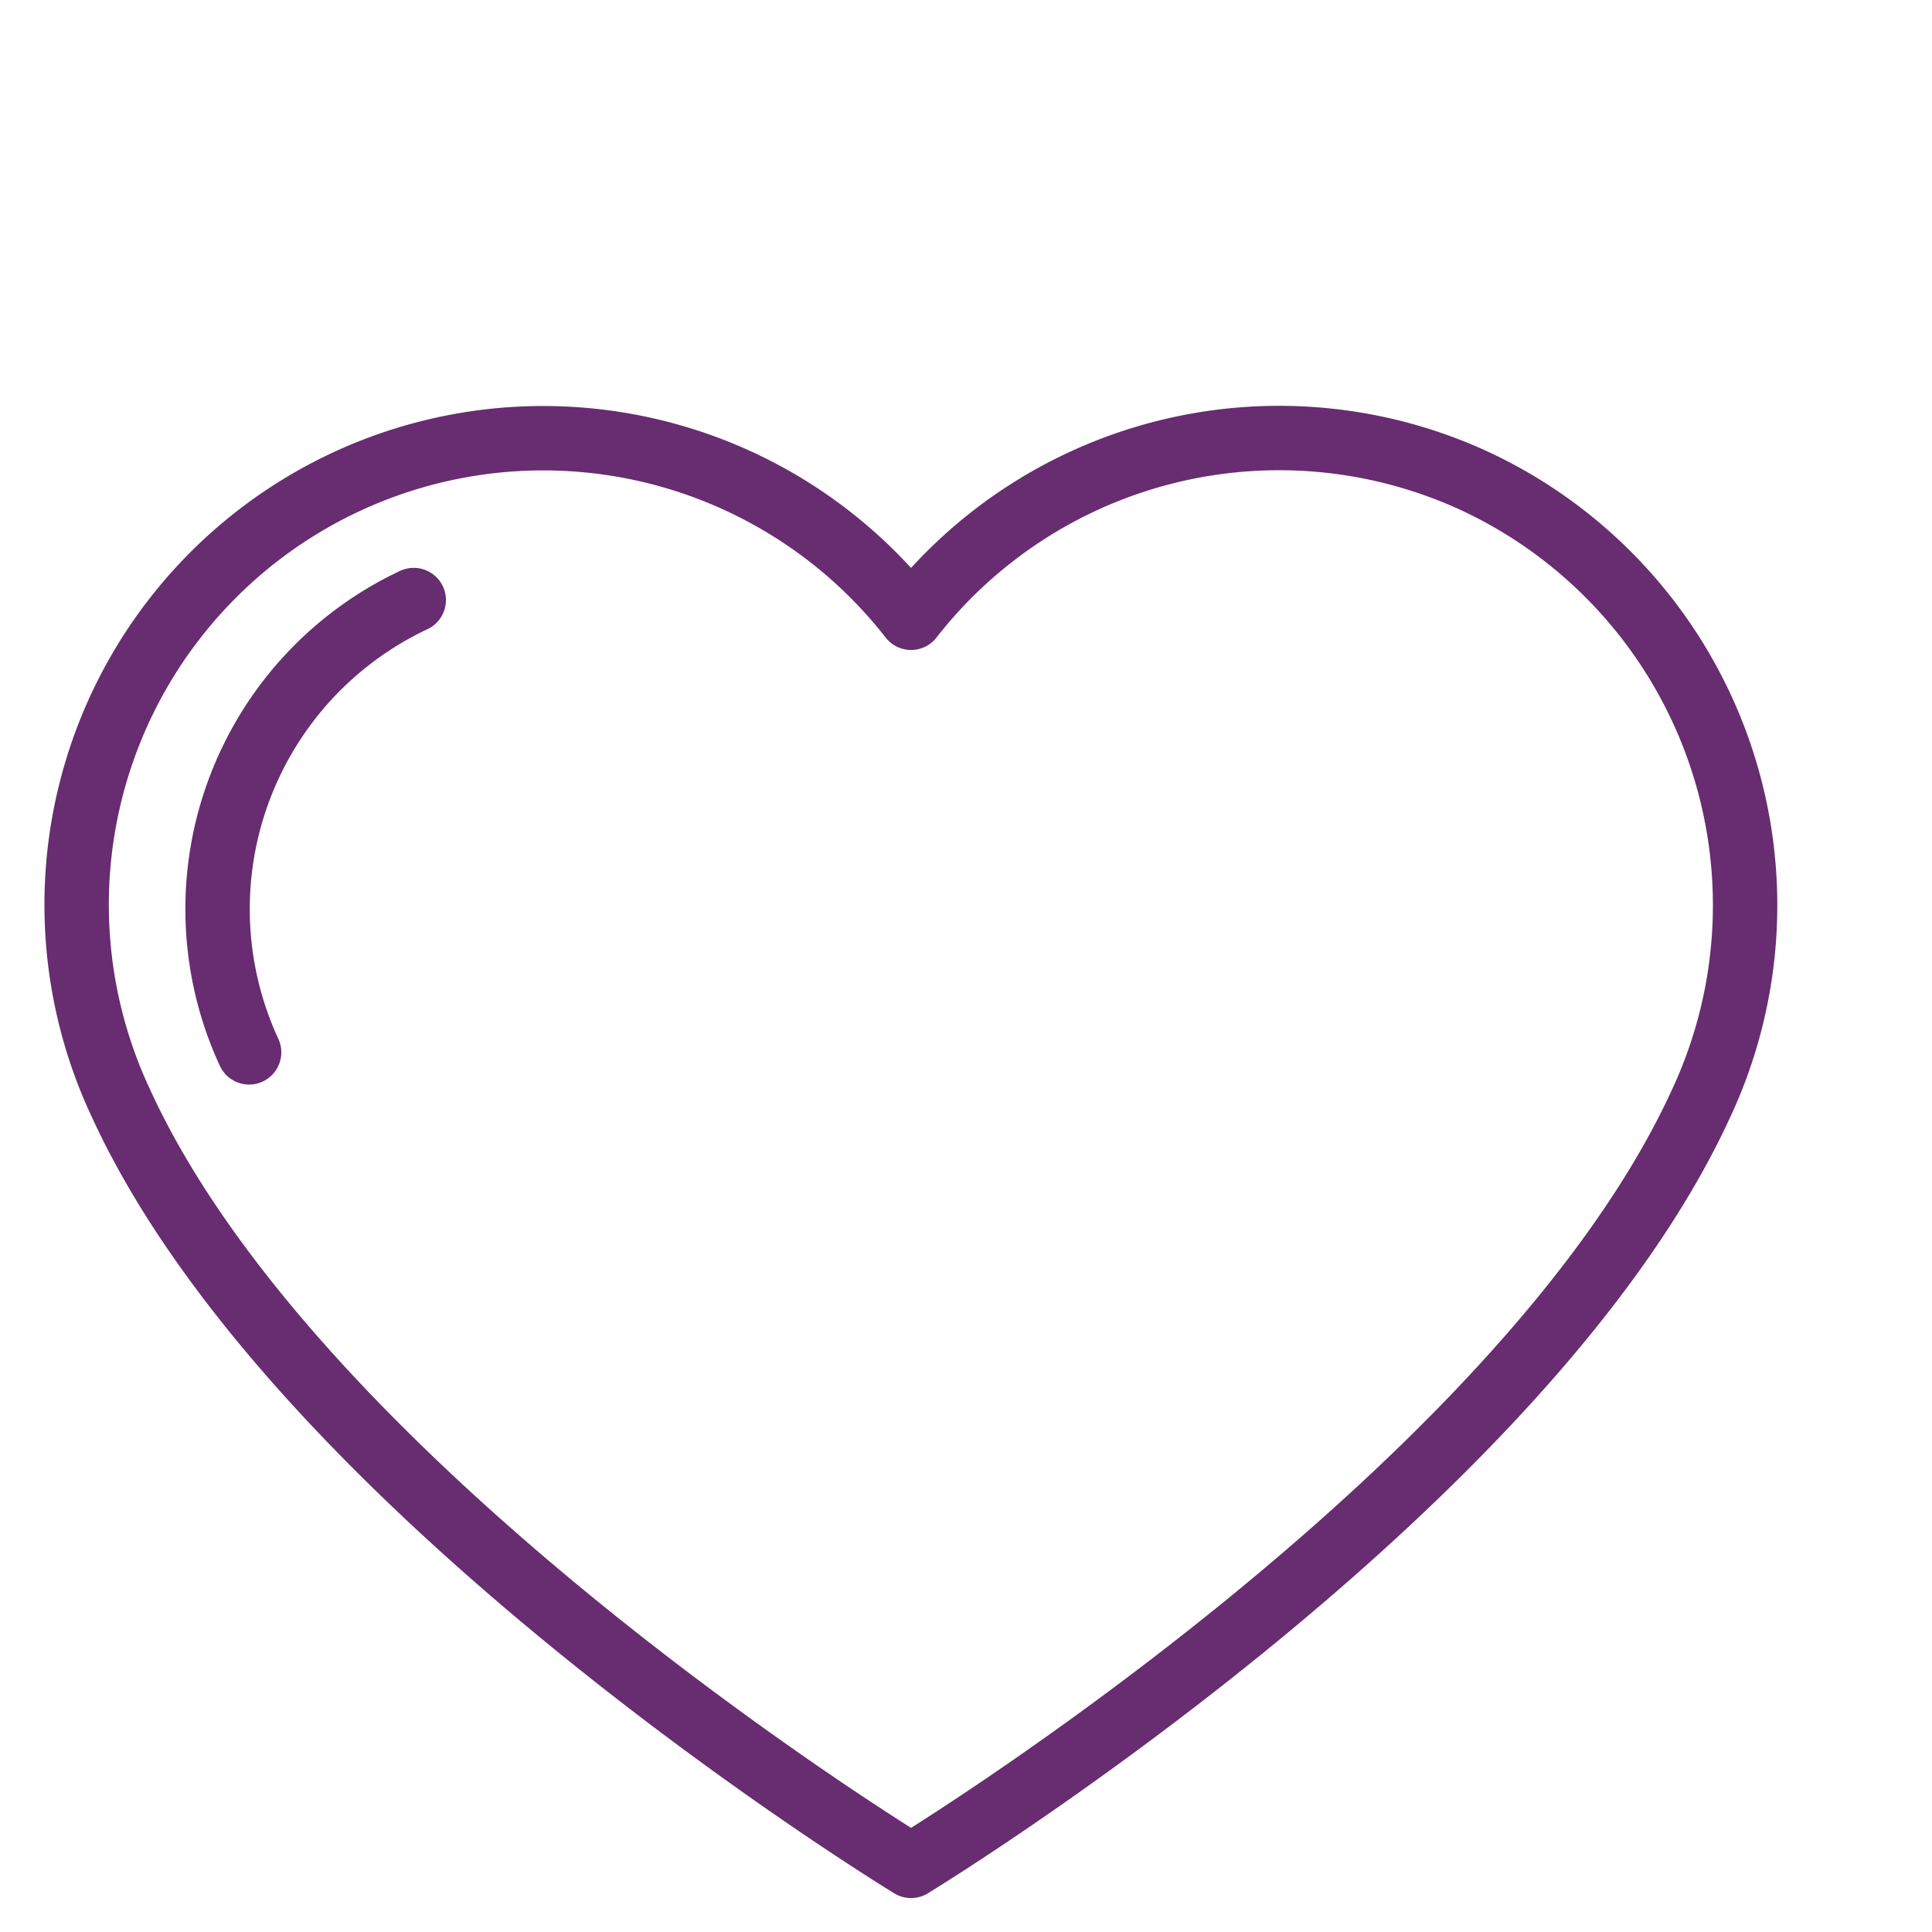
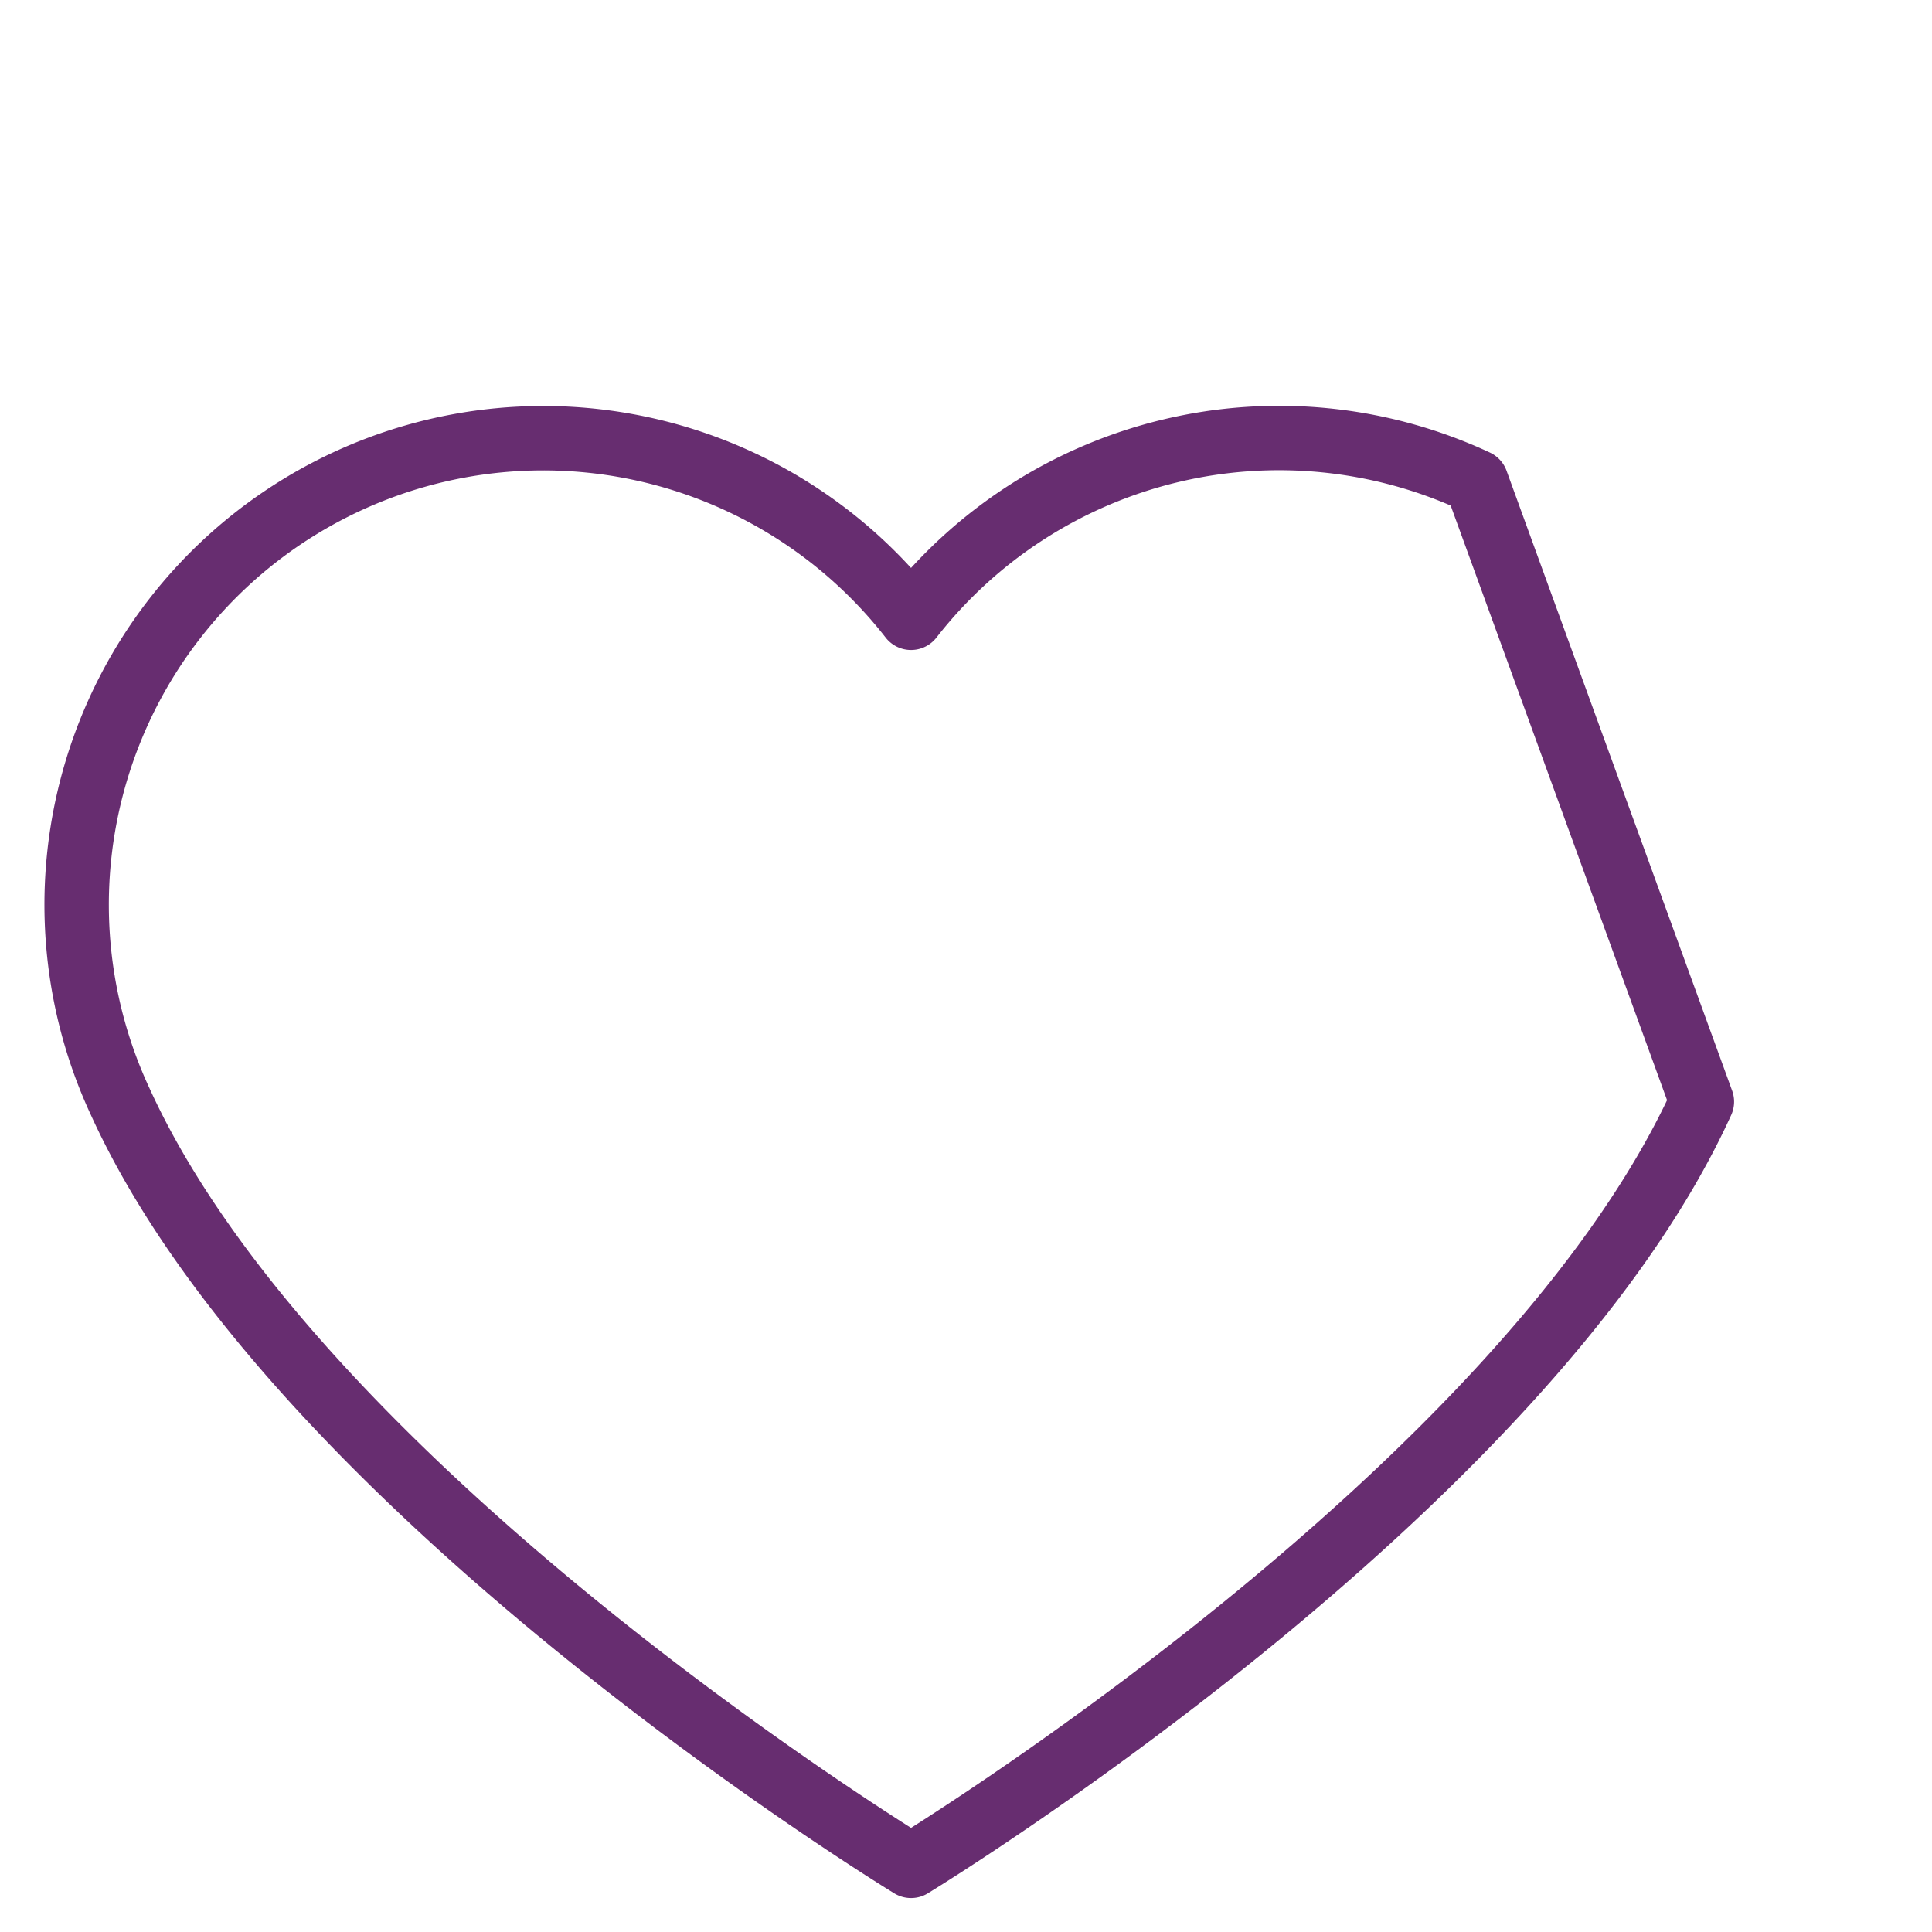
<svg xmlns="http://www.w3.org/2000/svg" width="75" height="75" viewBox="0 0 75 75">
  <g id="Group_1449" data-name="Group 1449" transform="translate(-950 -343)">
    <g id="Group_1444" data-name="Group 1444" transform="translate(654 -104)">
      <g id="Group_1387" data-name="Group 1387" transform="translate(-189)">
        <rect id="Rectangle_1272" data-name="Rectangle 1272" width="75" height="75" transform="translate(485 447)" fill="none" />
      </g>
    </g>
    <g id="Group_639" data-name="Group 639" transform="translate(953 360)">
-       <path id="Path_2238" data-name="Path 2238" d="M64.309,11.7a18.116,18.116,0,0,0-21.942,5.281,18.112,18.112,0,0,0-30.7,18.785c6.916,15.192,30.7,29.665,30.7,29.665s23.785-14.472,30.7-29.664A18.169,18.169,0,0,0,64.309,11.7Z" transform="translate(-10 -9.999)" fill="none" stroke="#672d70" stroke-linejoin="round" stroke-width="2.5" />
-       <path id="Path_2239" data-name="Path 2239" d="M67.751,67.849A13.255,13.255,0,0,0,61.36,85.407" transform="translate(-54.69 -61.555)" fill="none" stroke="#672d70" stroke-linecap="round" stroke-linejoin="round" stroke-width="2.5" />
+       <path id="Path_2238" data-name="Path 2238" d="M64.309,11.7a18.116,18.116,0,0,0-21.942,5.281,18.112,18.112,0,0,0-30.7,18.785c6.916,15.192,30.7,29.665,30.7,29.665s23.785-14.472,30.7-29.664Z" transform="translate(-10 -9.999)" fill="none" stroke="#672d70" stroke-linejoin="round" stroke-width="2.5" />
    </g>
  </g>
</svg>